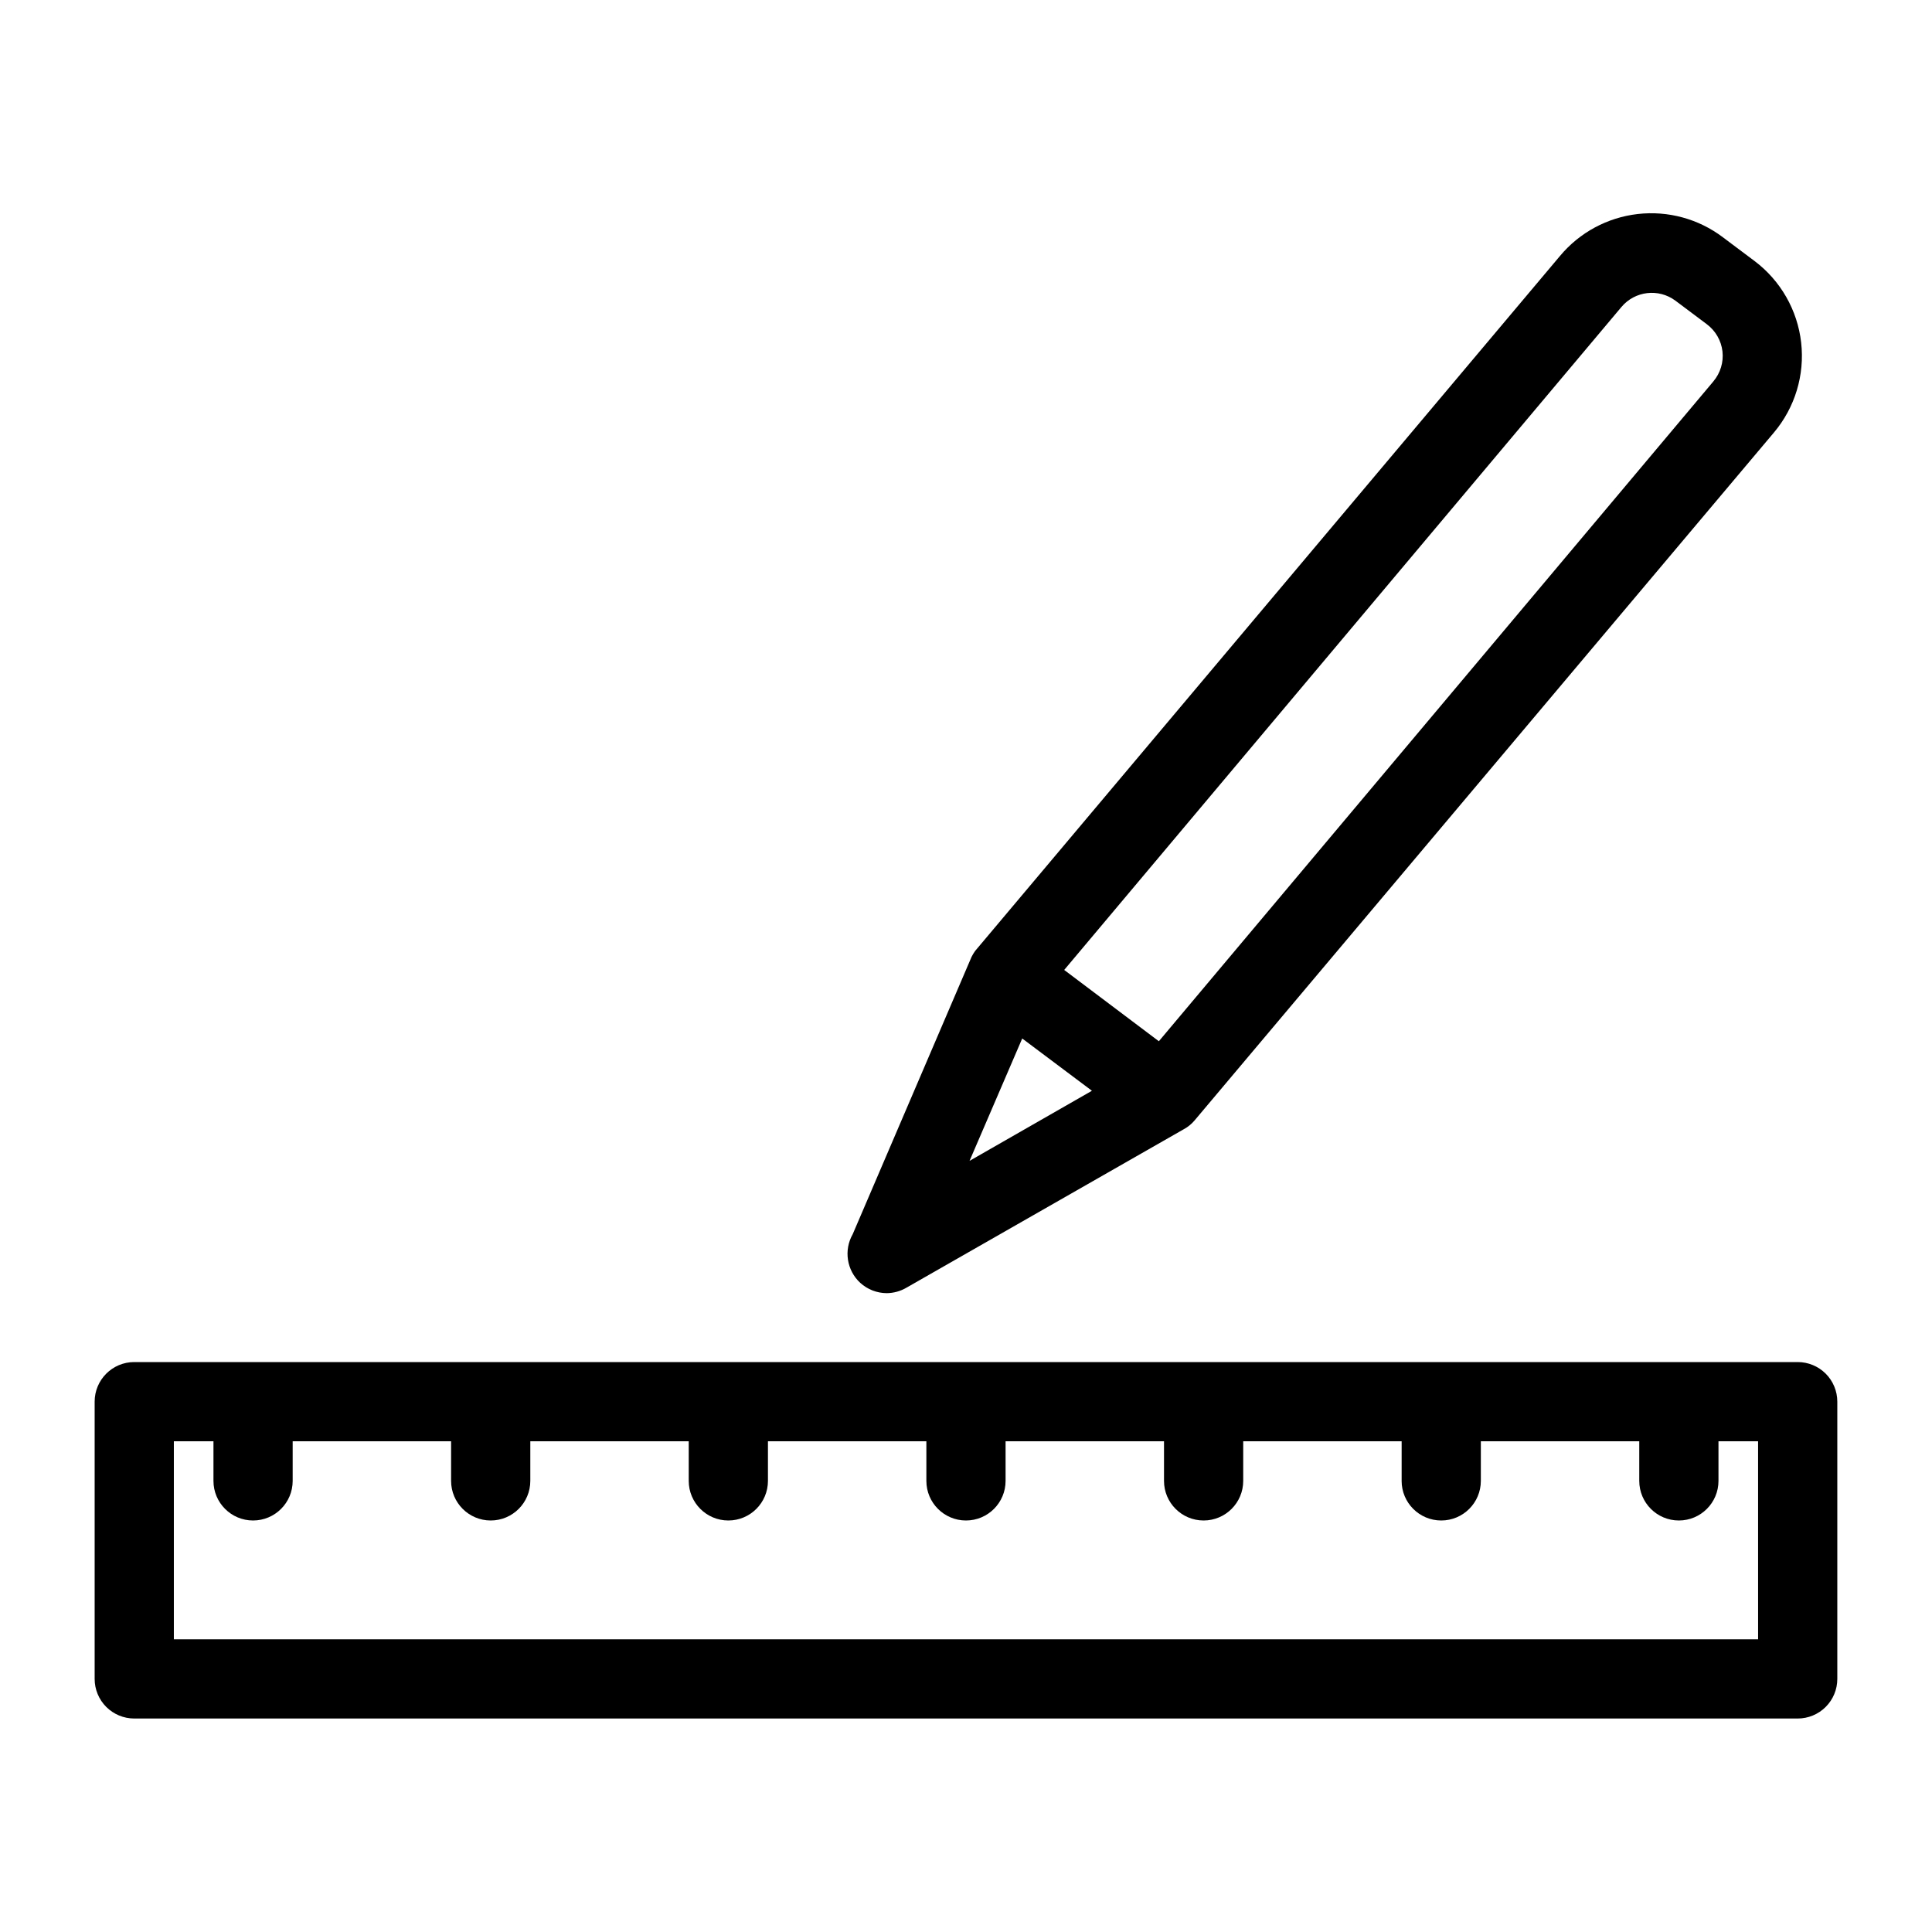
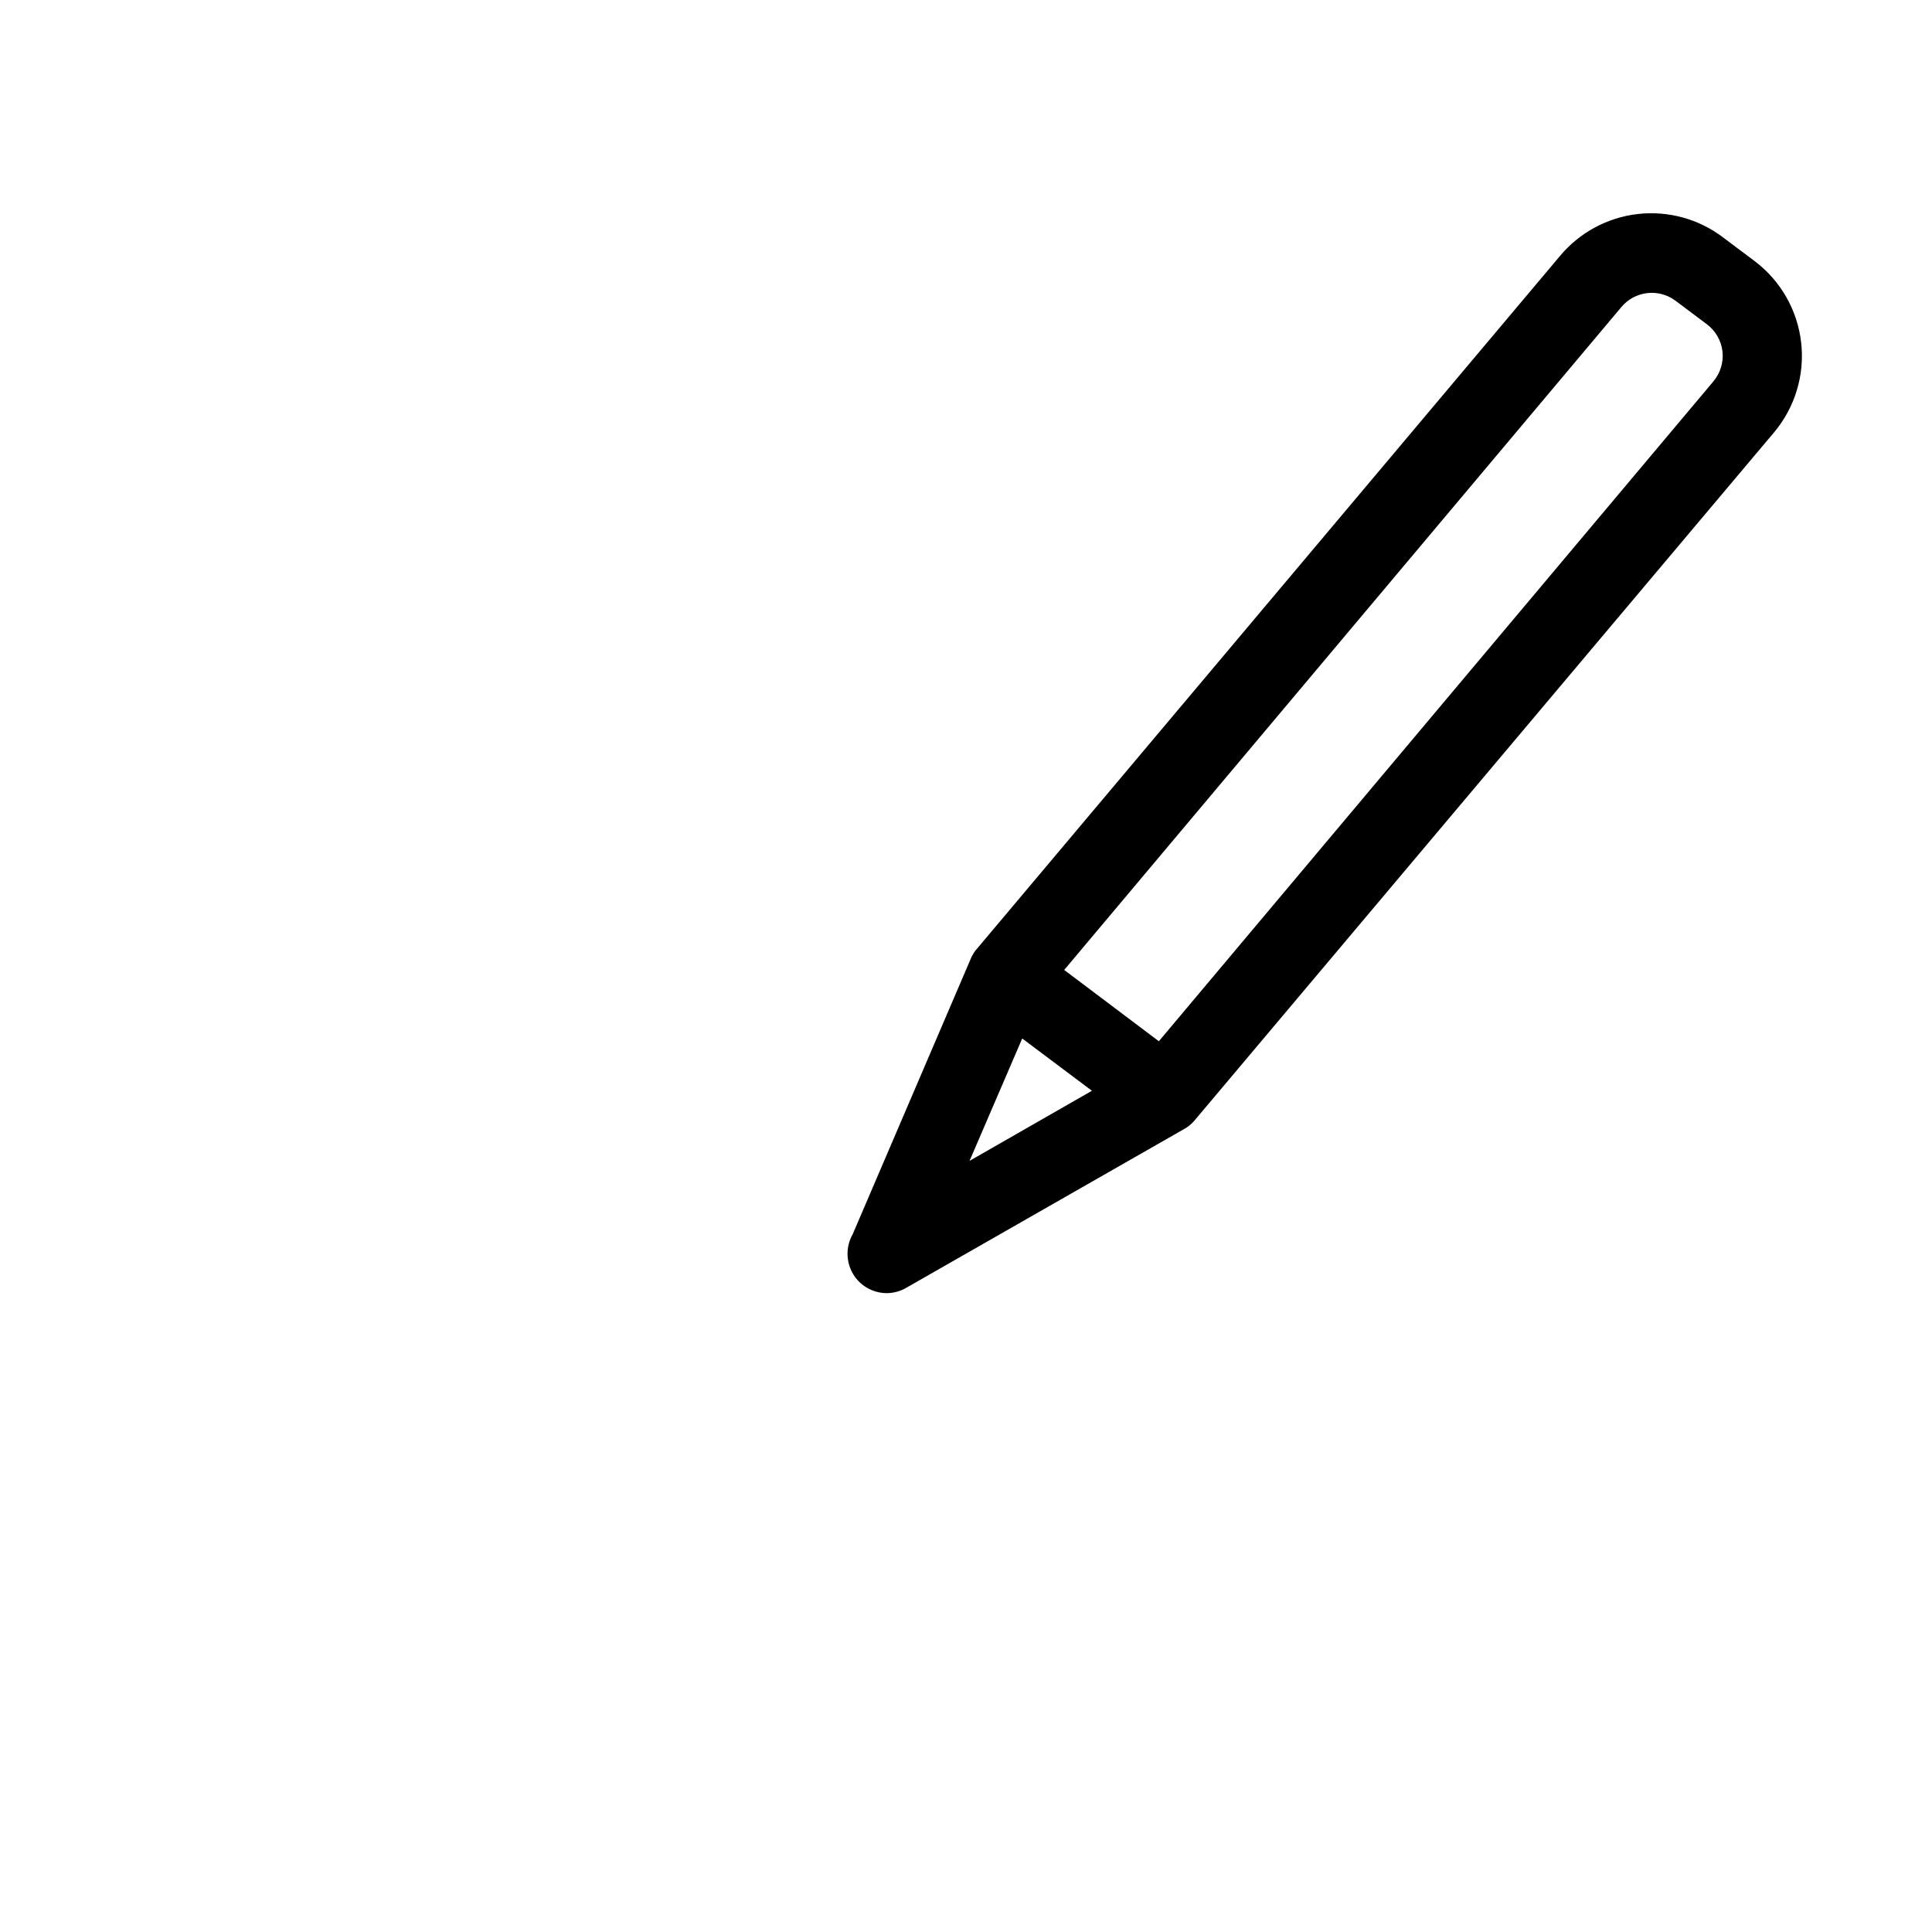
<svg xmlns="http://www.w3.org/2000/svg" fill="#000000" width="800px" height="800px" version="1.1" viewBox="144 144 512 512">
  <g>
-     <path d="m620.41 504.96h-440.83c-5.797 0-10.496 4.699-10.496 10.496v73.473c0 2.785 1.105 5.453 3.074 7.422s4.637 3.074 7.422 3.074h440.83c2.785 0 5.453-1.105 7.422-3.074s3.074-4.637 3.074-7.422v-73.473c0-2.781-1.105-5.453-3.074-7.422-1.969-1.965-4.637-3.074-7.422-3.074zm-10.496 73.473h-419.84v-52.48h10.496v10.496c0 5.797 4.699 10.496 10.496 10.496 5.797 0 10.496-4.699 10.496-10.496v-10.496h41.984v10.496c0 5.797 4.699 10.496 10.496 10.496s10.496-4.699 10.496-10.496v-10.496h41.984v10.496c0 5.797 4.699 10.496 10.496 10.496 5.797 0 10.496-4.699 10.496-10.496v-10.496h41.984v10.496c0 5.797 4.699 10.496 10.496 10.496s10.496-4.699 10.496-10.496v-10.496h41.984v10.496c0 5.797 4.699 10.496 10.496 10.496 5.797 0 10.496-4.699 10.496-10.496v-10.496h41.984v10.496h-0.004c0 5.797 4.699 10.496 10.496 10.496s10.496-4.699 10.496-10.496v-10.496h41.984v10.496c0 5.797 4.699 10.496 10.496 10.496s10.496-4.699 10.496-10.496v-10.496h10.496z" />
    <path d="m608.97 213.17-8.398-6.297h0.004c-6.449-4.871-14.527-7.074-22.555-6.156-8.031 0.918-15.402 4.887-20.586 11.09l-155.02 184.21c-0.355 0.5-0.672 1.027-0.945 1.574l-31.488 73.473c-2.422 4.242-1.594 9.594 1.992 12.906 1.926 1.75 4.434 2.723 7.035 2.731 1.848-0.02 3.656-0.527 5.246-1.469l73.473-41.984c1.082-0.586 2.043-1.367 2.836-2.309l153.55-182.32c5.574-6.617 8.184-15.234 7.211-23.832-0.973-8.594-5.441-16.414-12.355-21.617zm-194.07 206.04 18.473 13.855-32.434 18.578zm183.16-174.13-146.95 174.86-25.086-18.895 147.68-175.7c3.57-4.238 9.82-4.977 14.277-1.68l8.398 6.297h-0.004c2.281 1.727 3.758 4.301 4.094 7.141 0.332 2.875-0.543 5.762-2.414 7.977z" />
  </g>
</svg>